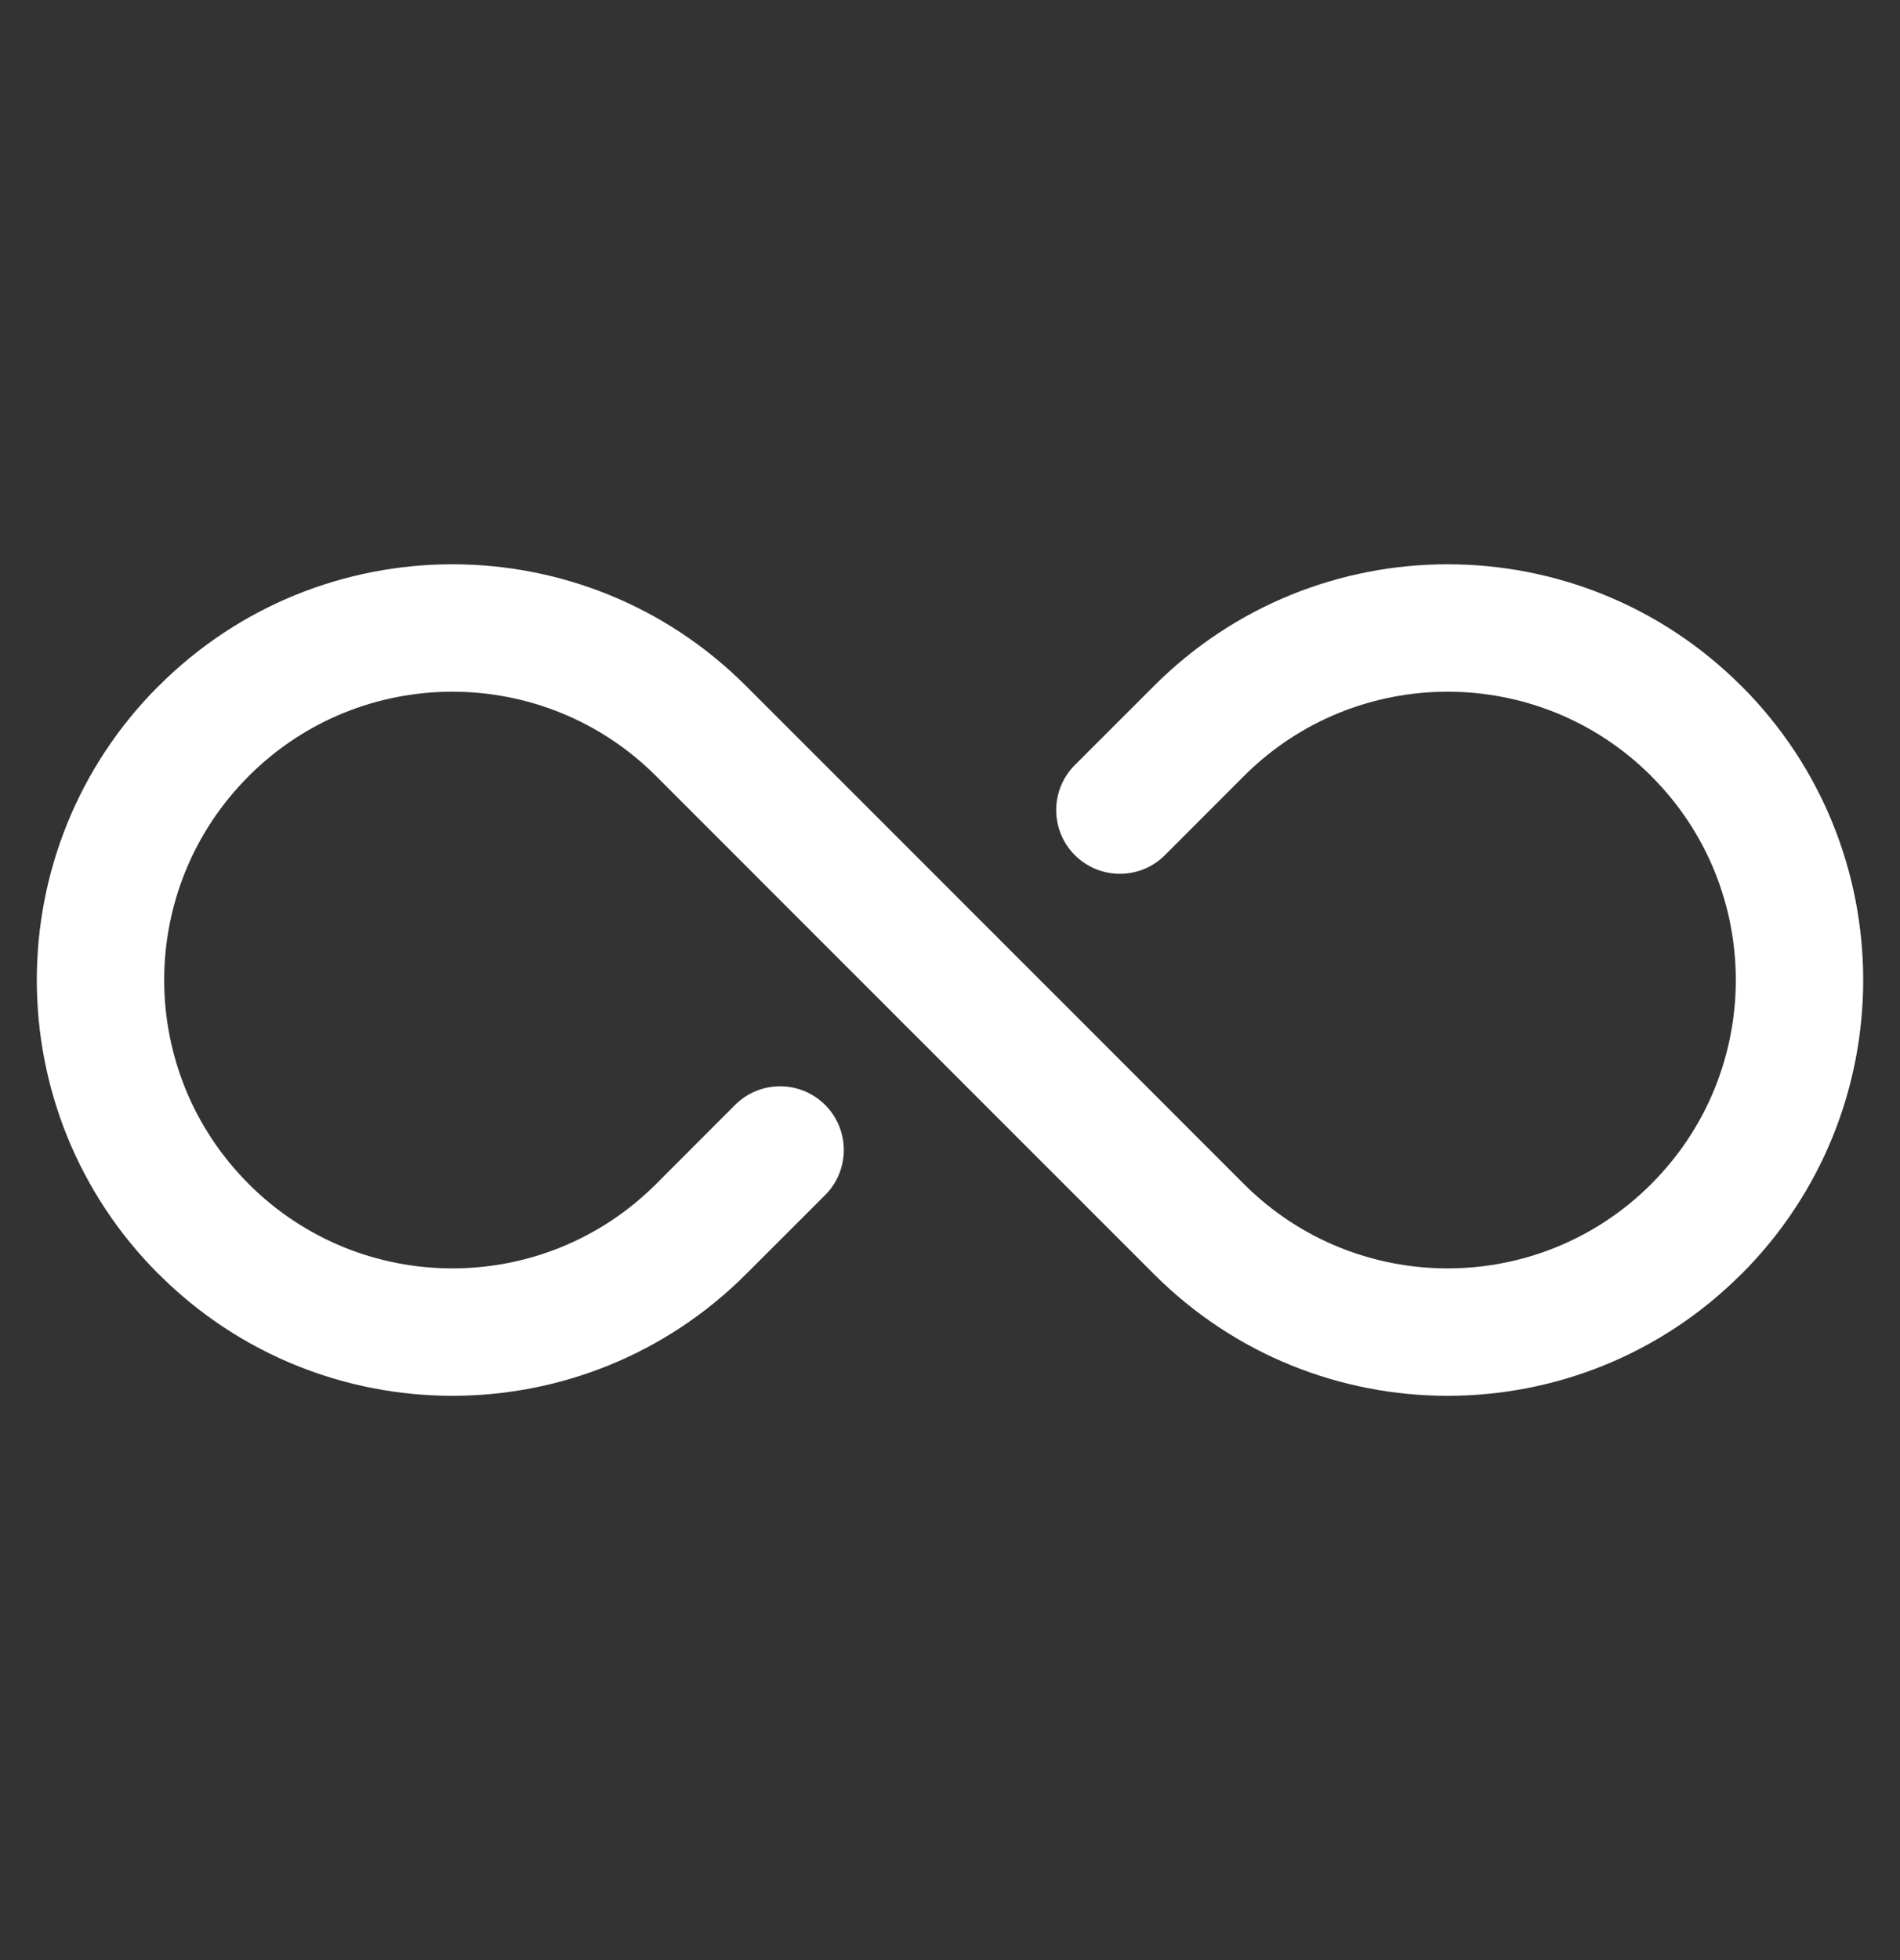
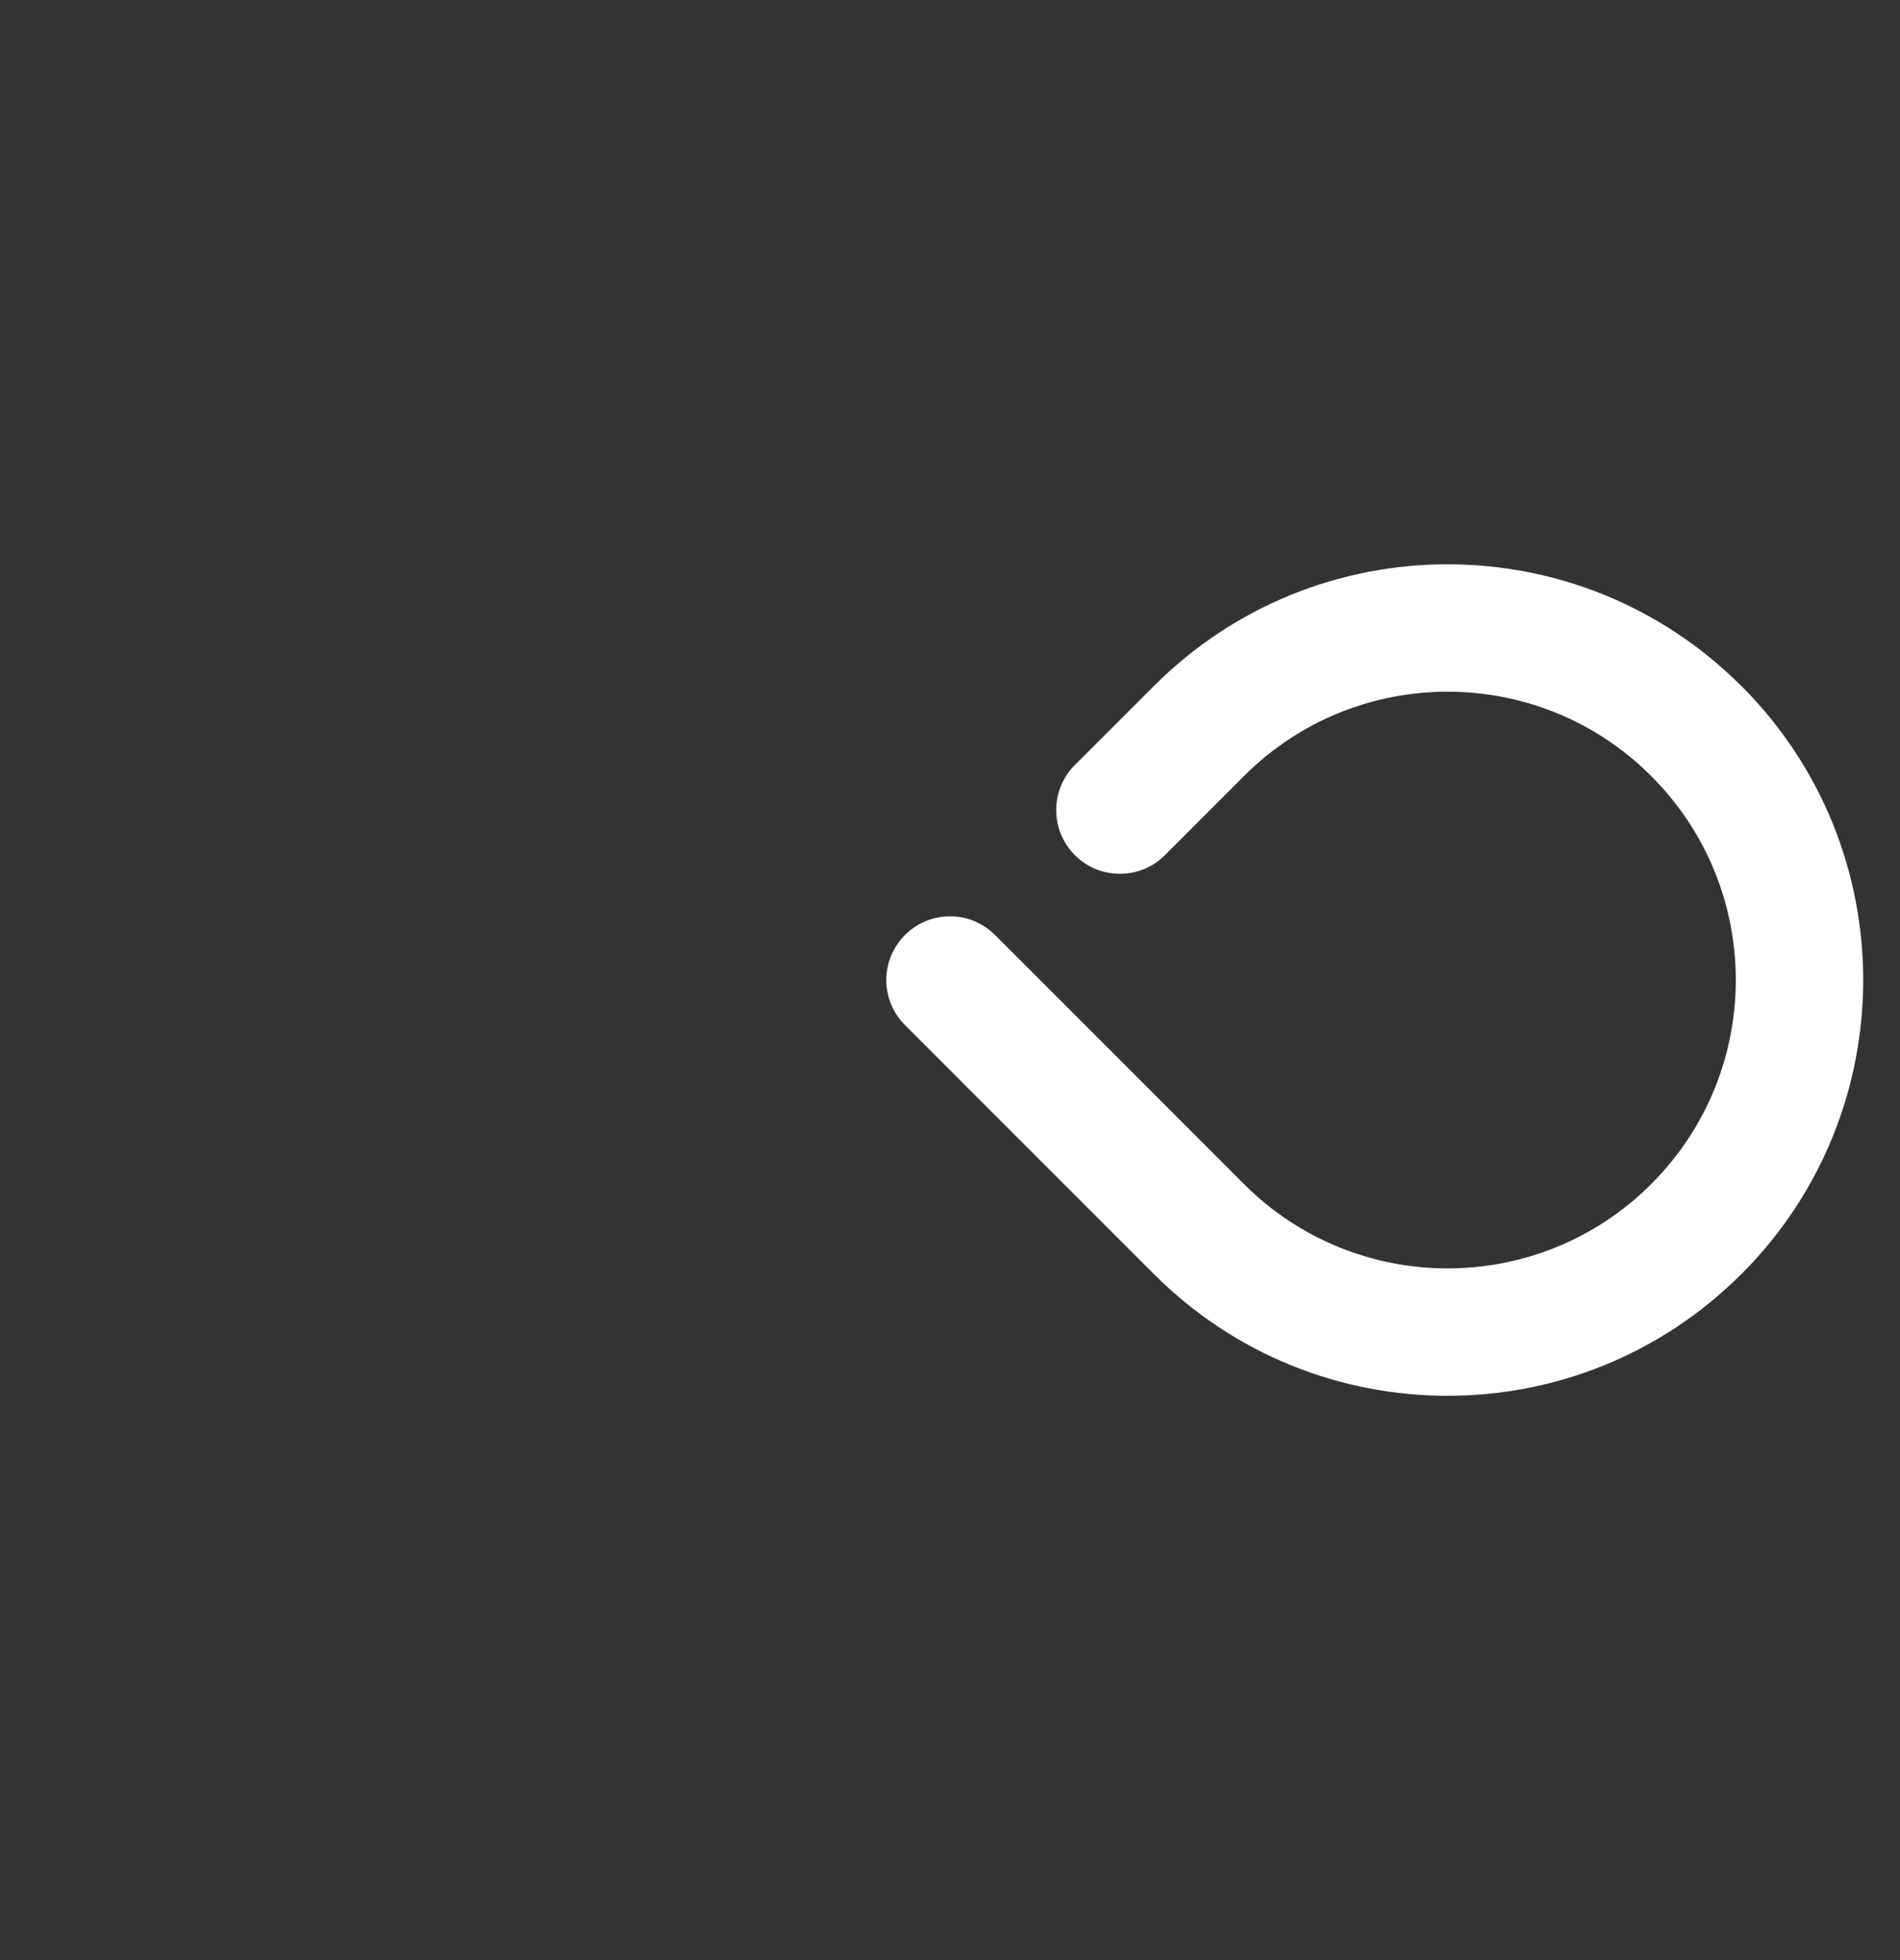
<svg xmlns="http://www.w3.org/2000/svg" width="32" height="33" viewBox="0 0 32 33" fill="none">
  <rect x="0" y="0" width="32" height="33" fill="#333333" stroke="none" />
-   <path fill-rule="evenodd" clip-rule="evenodd" d="M16.758 15.742C16.758 15.742 14.662 13.644 12.566 11.55C9.835 8.817 5.404 8.817 2.672 11.55L2.668 11.552C-0.063 14.285 -0.063 18.715 2.668 21.448L2.672 21.45C5.404 24.183 9.835 24.183 12.566 21.45C13.017 21 13.467 20.55 13.897 20.12C14.316 19.702 14.316 19.021 13.897 18.603C13.479 18.184 12.798 18.184 12.38 18.603C11.95 19.032 11.5 19.483 11.05 19.934C9.155 21.828 6.083 21.828 4.189 19.934L4.186 19.93C2.292 18.035 2.292 14.965 4.186 13.07L4.189 13.066C6.083 11.172 9.155 11.172 11.05 13.066C13.144 15.162 15.242 17.258 15.242 17.258C15.659 17.677 16.34 17.677 16.758 17.258C17.177 16.84 17.177 16.16 16.758 15.742Z" fill="white" />
  <path fill-rule="evenodd" clip-rule="evenodd" d="M19.62 14.397C20.05 13.967 20.5 13.517 20.95 13.066C22.845 11.172 25.916 11.172 27.811 13.066C27.811 13.068 27.812 13.069 27.814 13.07C29.708 14.965 29.708 18.035 27.814 19.93C27.812 19.931 27.811 19.932 27.811 19.934C25.916 21.828 22.845 21.828 20.95 19.934C18.856 17.838 16.758 15.742 16.758 15.742C16.34 15.322 15.659 15.322 15.242 15.742C14.822 16.16 14.822 16.84 15.242 17.258C15.242 17.258 17.338 19.356 19.434 21.45C22.165 24.183 26.596 24.183 29.328 21.45C29.329 21.449 29.33 21.449 29.332 21.448C32.063 18.715 32.063 14.285 29.332 11.552C29.33 11.551 29.329 11.551 29.328 11.55C26.596 8.817 22.165 8.817 19.434 11.55C18.983 12 18.532 12.45 18.103 12.88C17.684 13.298 17.684 13.979 18.103 14.397C18.521 14.816 19.202 14.816 19.62 14.397Z" fill="white" />
</svg>